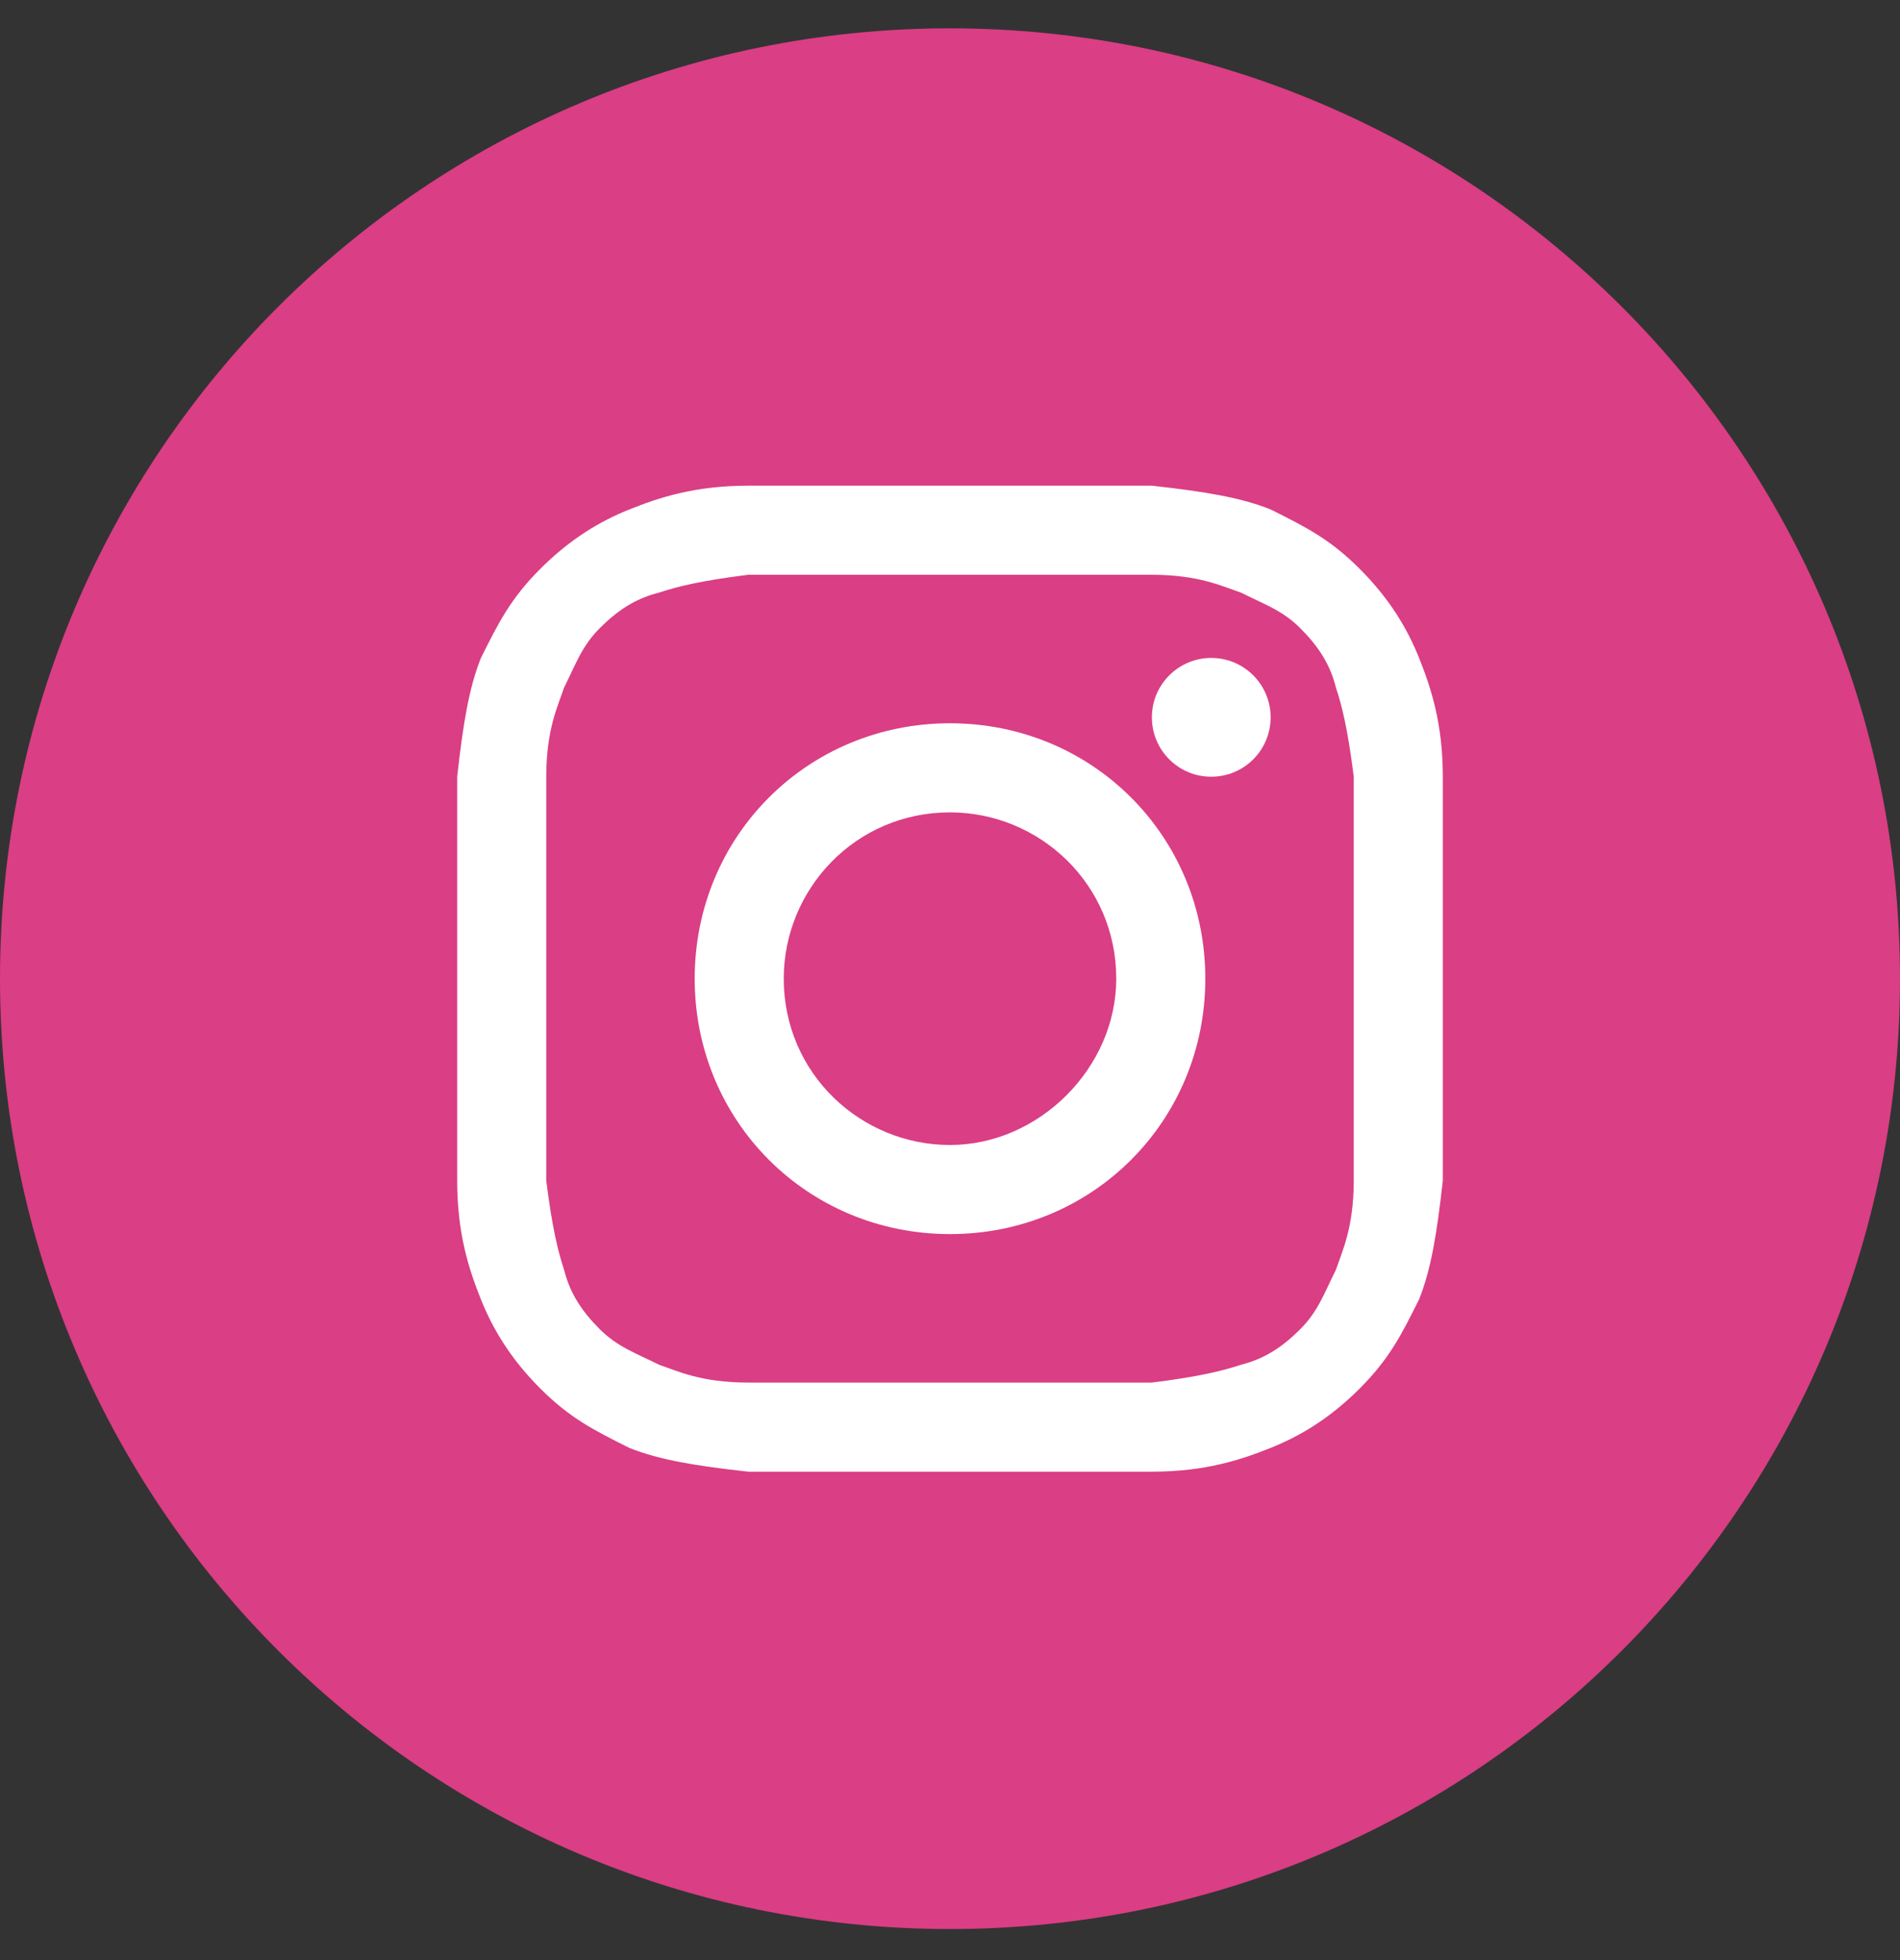
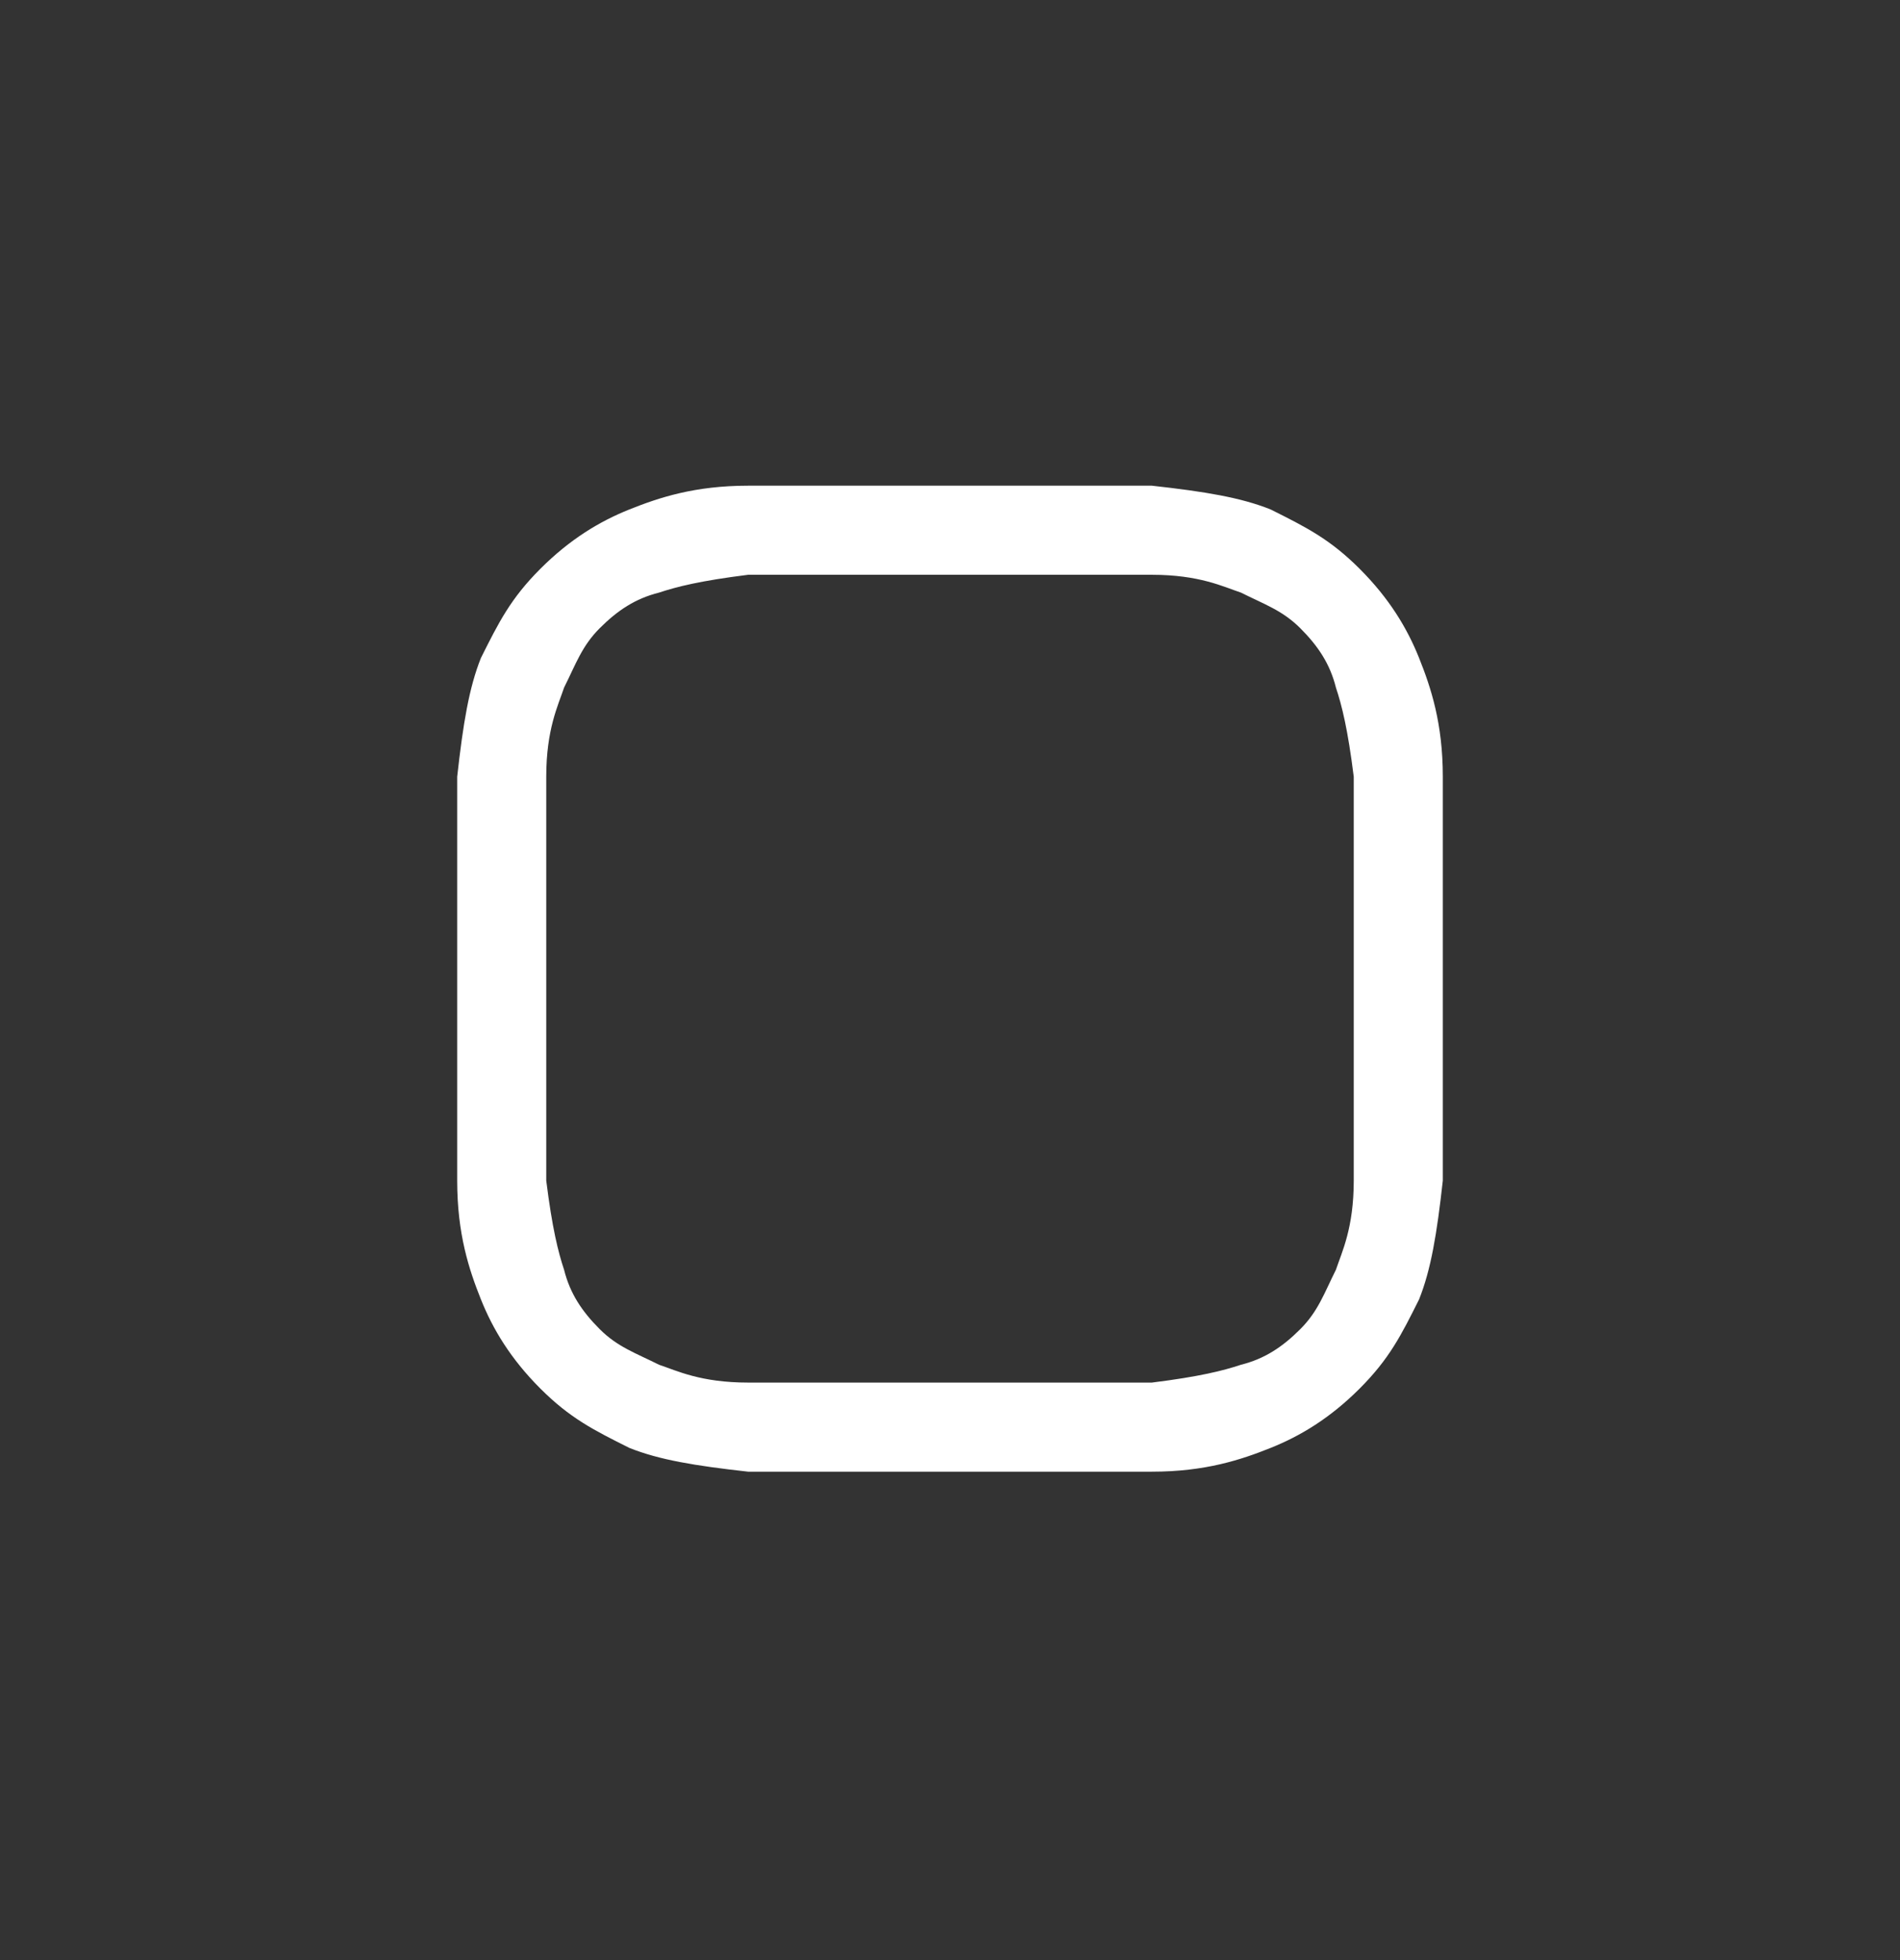
<svg xmlns="http://www.w3.org/2000/svg" width="32" height="33" viewBox="0 0 32 33" fill="none">
  <rect x="0" y="0" width="32" height="33" fill="#333333" stroke="none" />
-   <path d="M0 16.477C0 25.314 7.163 32.477 16 32.477C24.837 32.477 32 25.314 32 16.477C32 7.641 24.837 0.477 16 0.477C7.163 0.477 0 7.641 0 16.477Z" fill="#DA3E84" />
  <path d="M16 9.677C18.2 9.677 18.5 9.677 19.4 9.677C20.2 9.677 20.6 9.877 20.9 9.977C21.3 10.177 21.6 10.277 21.9 10.577C22.2 10.877 22.4 11.177 22.5 11.577C22.6 11.877 22.7 12.277 22.8 13.077C22.8 13.977 22.8 14.177 22.8 16.477C22.8 18.777 22.8 18.977 22.8 19.877C22.8 20.677 22.6 21.077 22.5 21.377C22.3 21.777 22.2 22.077 21.9 22.377C21.6 22.677 21.3 22.877 20.9 22.977C20.6 23.077 20.2 23.177 19.4 23.277C18.5 23.277 18.3 23.277 16 23.277C13.7 23.277 13.5 23.277 12.6 23.277C11.8 23.277 11.4 23.077 11.1 22.977C10.7 22.777 10.4 22.677 10.1 22.377C9.8 22.077 9.6 21.777 9.5 21.377C9.4 21.077 9.3 20.677 9.2 19.877C9.2 18.977 9.2 18.777 9.2 16.477C9.2 14.177 9.2 13.977 9.2 13.077C9.2 12.277 9.4 11.877 9.5 11.577C9.7 11.177 9.8 10.877 10.1 10.577C10.4 10.277 10.7 10.077 11.1 9.977C11.4 9.877 11.8 9.777 12.6 9.677C13.5 9.677 13.8 9.677 16 9.677ZM16 8.177C13.7 8.177 13.5 8.177 12.6 8.177C11.7 8.177 11.1 8.377 10.6 8.577C10.1 8.777 9.6 9.077 9.1 9.577C8.6 10.077 8.4 10.477 8.1 11.077C7.9 11.577 7.8 12.177 7.7 13.077C7.7 13.977 7.7 14.277 7.7 16.477C7.7 18.777 7.7 18.977 7.7 19.877C7.7 20.777 7.9 21.377 8.1 21.877C8.3 22.377 8.6 22.877 9.1 23.377C9.6 23.877 10 24.077 10.6 24.377C11.1 24.577 11.7 24.677 12.6 24.777C13.5 24.777 13.8 24.777 16 24.777C18.2 24.777 18.5 24.777 19.4 24.777C20.3 24.777 20.9 24.577 21.4 24.377C21.9 24.177 22.4 23.877 22.9 23.377C23.4 22.877 23.6 22.477 23.9 21.877C24.1 21.377 24.2 20.777 24.3 19.877C24.3 18.977 24.3 18.677 24.3 16.477C24.3 14.277 24.3 13.977 24.3 13.077C24.3 12.177 24.1 11.577 23.9 11.077C23.7 10.577 23.4 10.077 22.9 9.577C22.4 9.077 22 8.877 21.4 8.577C20.9 8.377 20.3 8.277 19.4 8.177C18.5 8.177 18.3 8.177 16 8.177Z" fill="white" />
-   <path d="M16 12.177C13.6 12.177 11.7 14.077 11.7 16.477C11.7 18.877 13.6 20.777 16 20.777C18.4 20.777 20.3 18.877 20.3 16.477C20.3 14.077 18.4 12.177 16 12.177ZM16 19.277C14.5 19.277 13.2 18.077 13.2 16.477C13.2 14.977 14.4 13.677 16 13.677C17.5 13.677 18.8 14.877 18.8 16.477C18.8 17.977 17.5 19.277 16 19.277Z" fill="white" />
-   <path d="M20.4 13.077C20.953 13.077 21.4 12.63 21.4 12.077C21.4 11.525 20.953 11.077 20.4 11.077C19.848 11.077 19.4 11.525 19.4 12.077C19.4 12.63 19.848 13.077 20.4 13.077Z" fill="white" />
</svg>